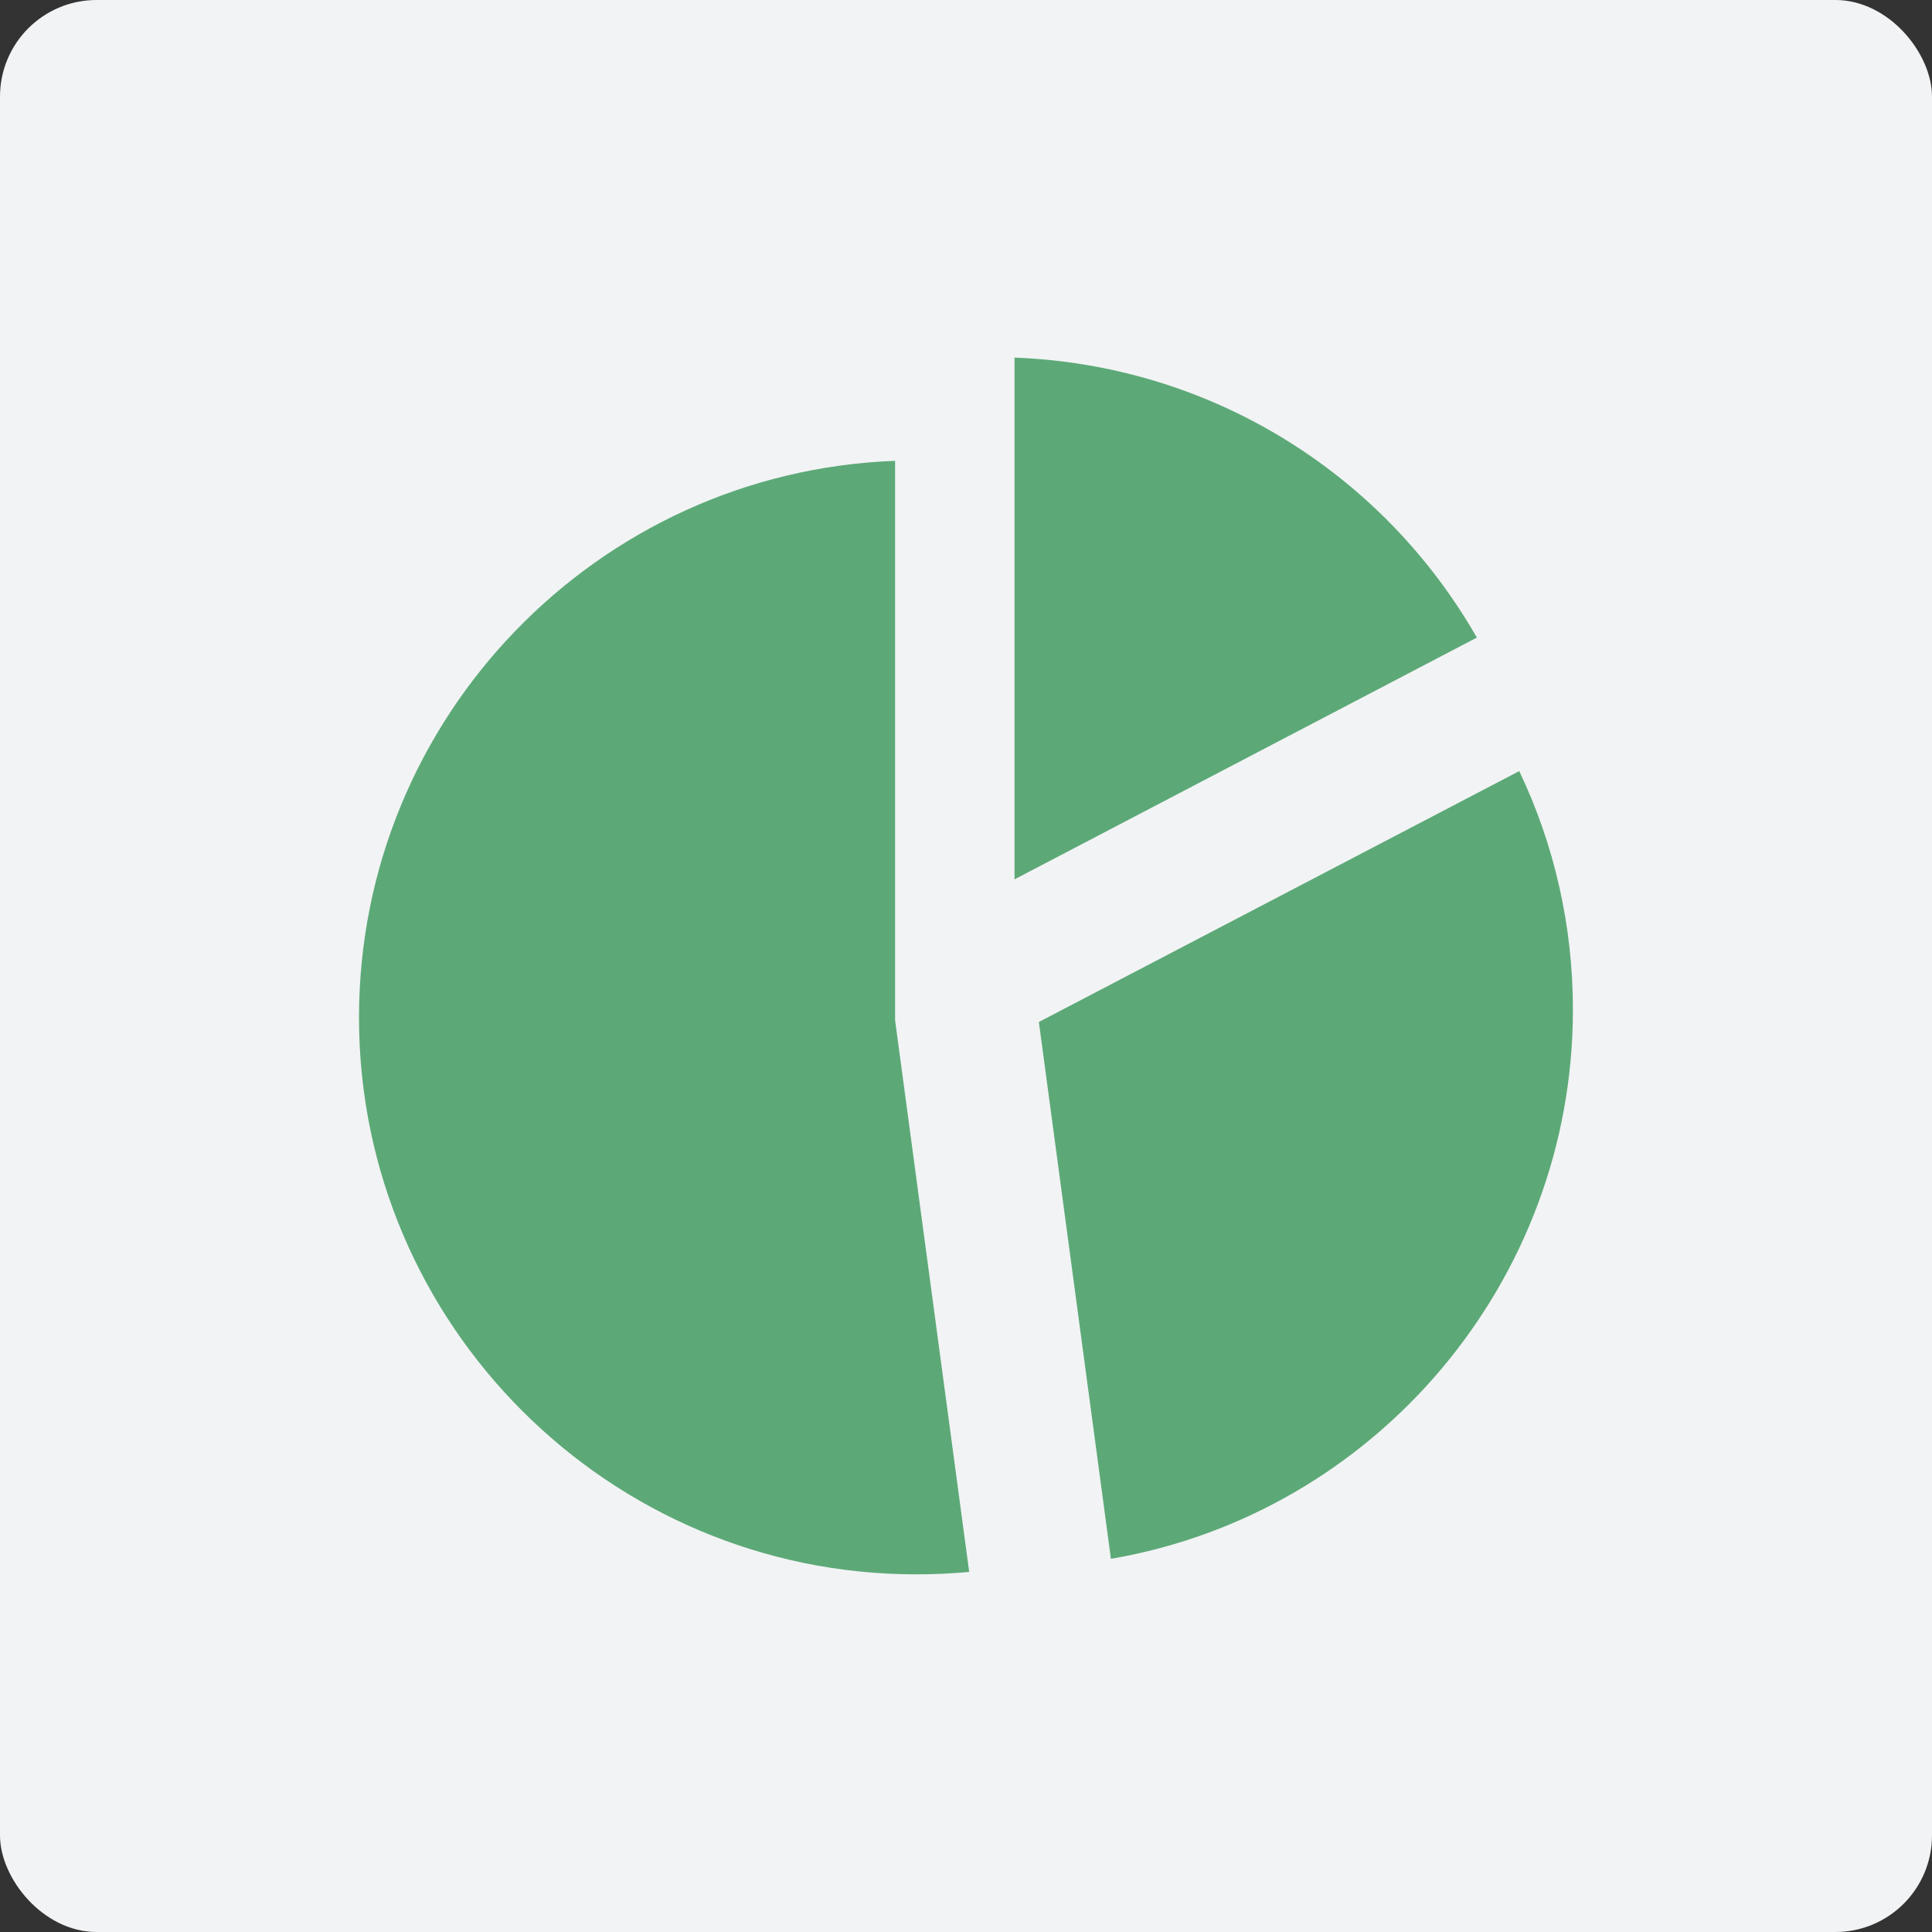
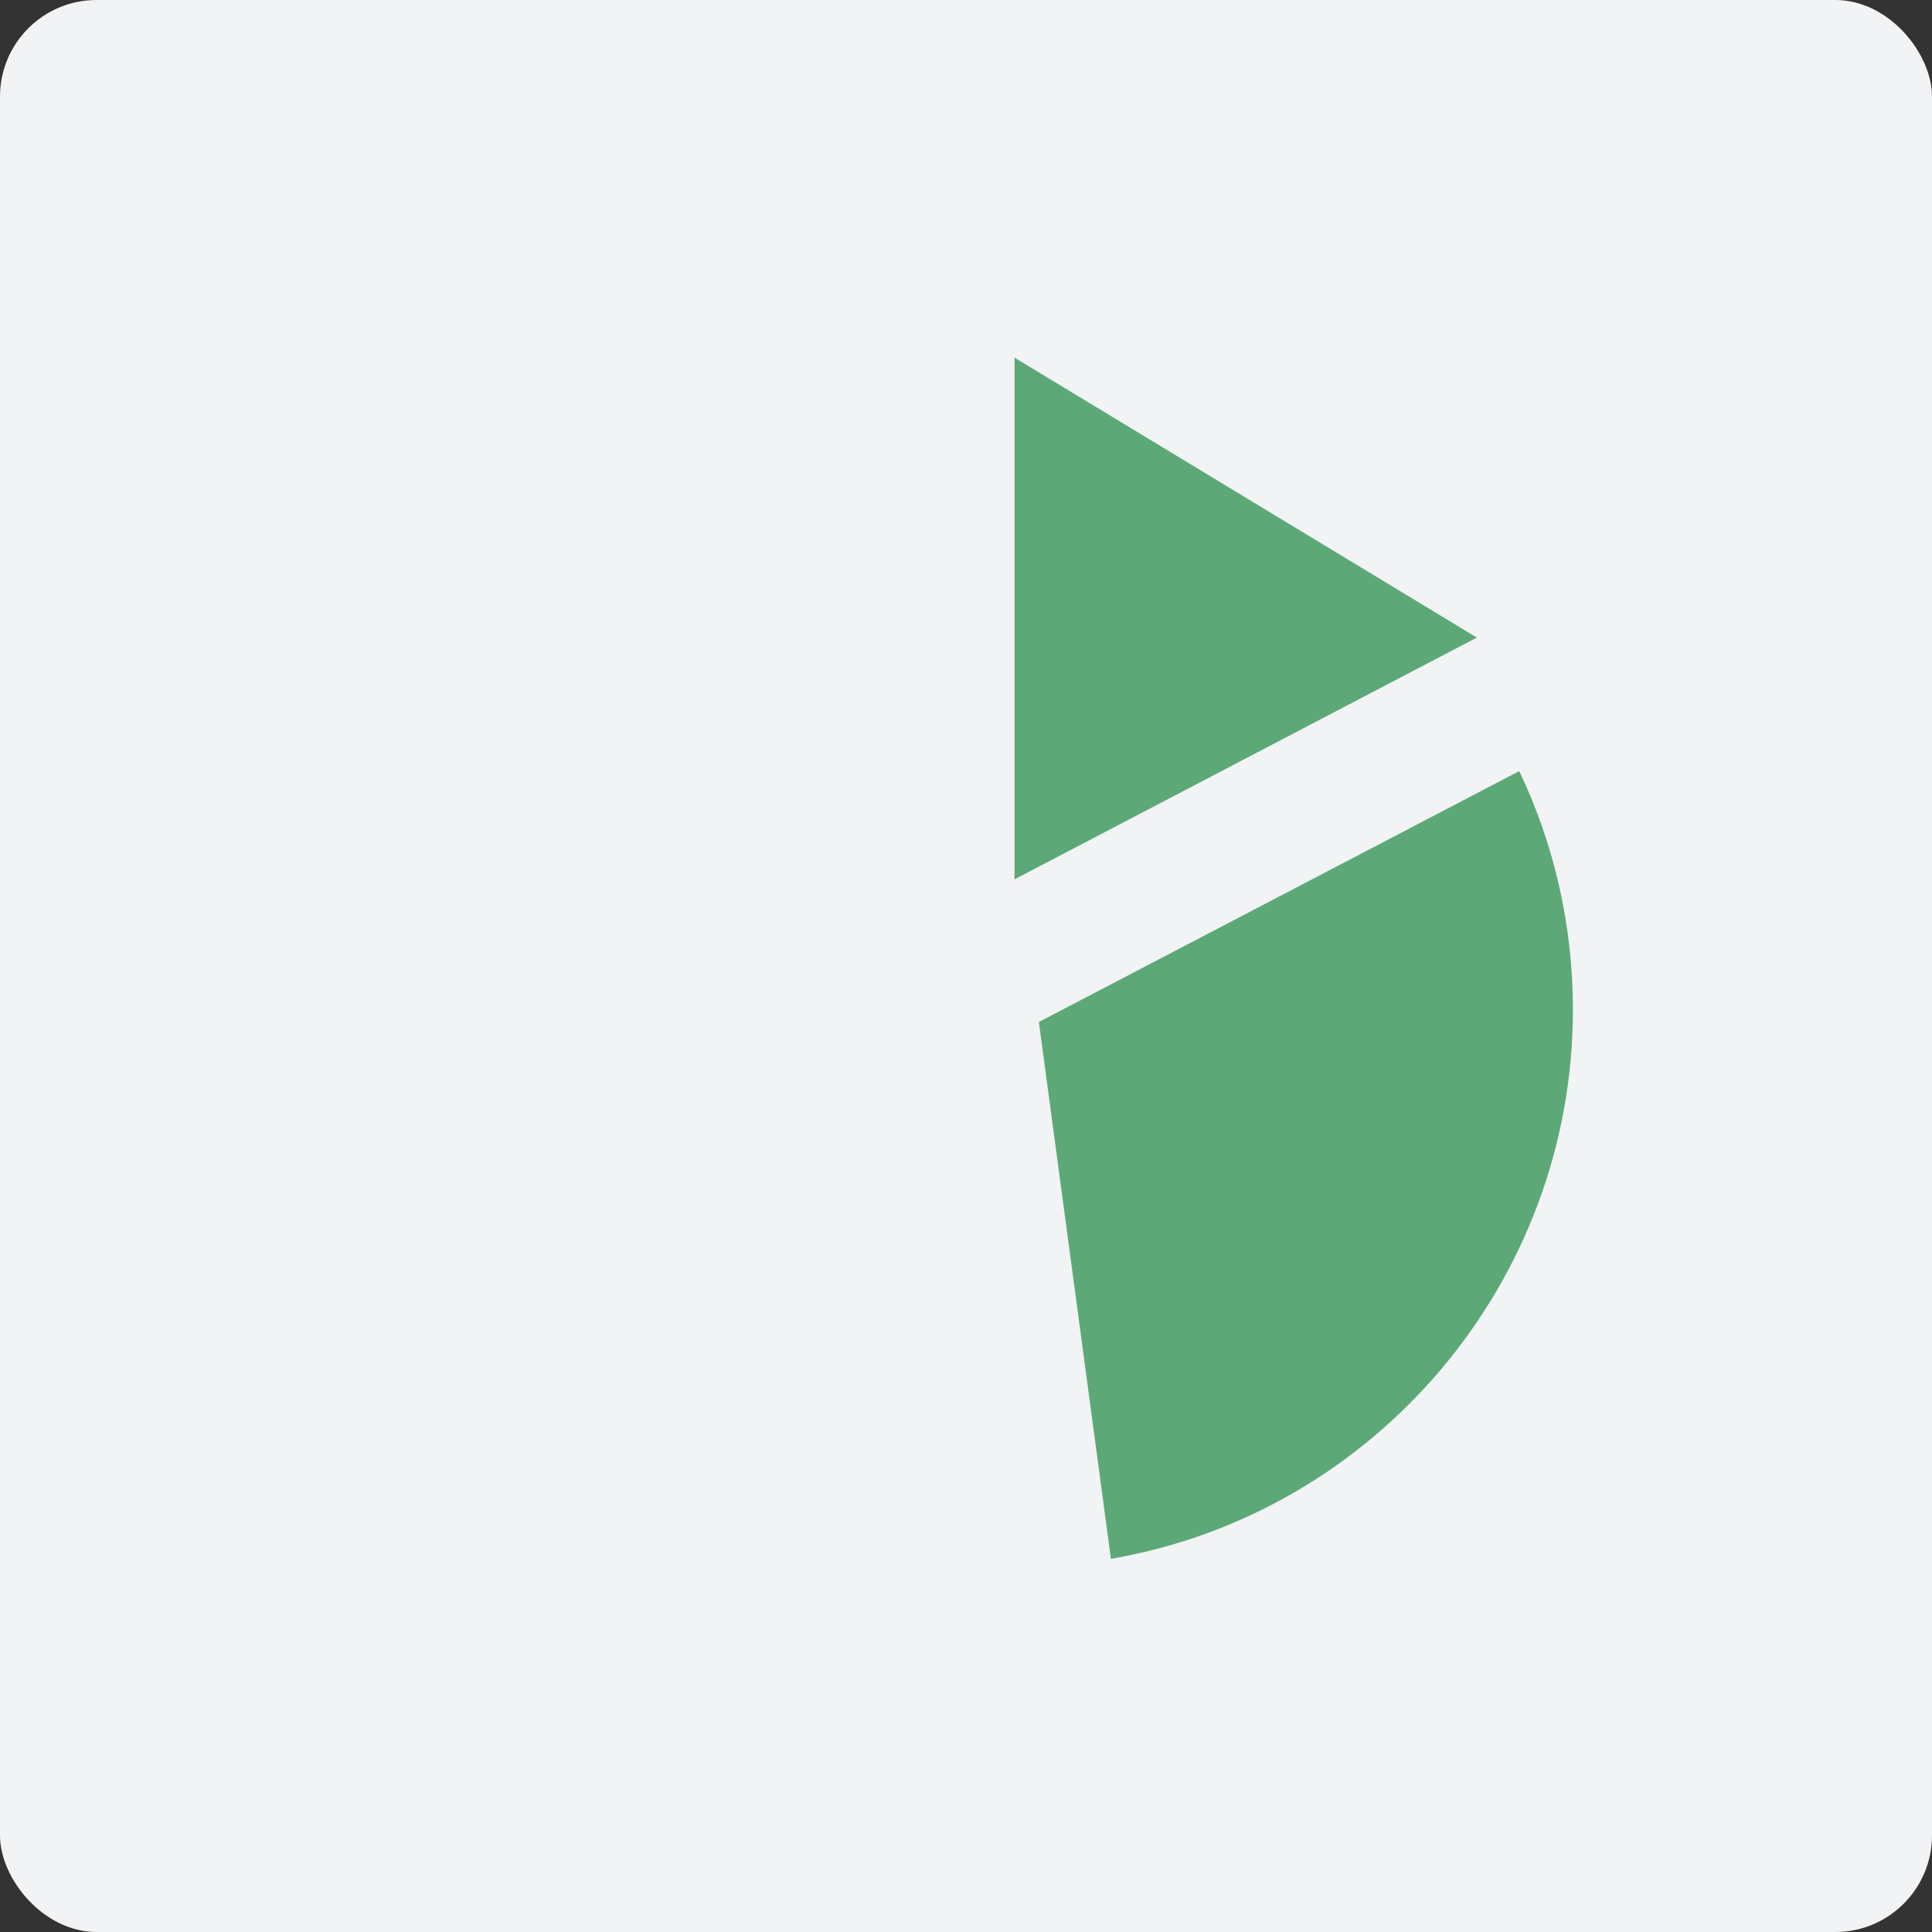
<svg xmlns="http://www.w3.org/2000/svg" width="1200pt" height="1200pt" viewBox="0 0 1200 1200">
  <rect x="0" y="0" width="1200" height="1200" fill="#333333" stroke="none" />
  <defs>
    <clipPath id="b">
      <path d="m630 222.14h288v324.86h-288z" />
    </clipPath>
    <clipPath id="a">
-       <path d="m222.14 286h379.86v691.86h-379.86z" />
-     </clipPath>
+       </clipPath>
  </defs>
  <path d="m60 0h1080c33.137 0 60 33.137 60 60v1080c0 33.137-26.863 60-60 60h-1080c-33.137 0-60-33.137-60-60v-1080c0-33.137 26.863-60 60-60z" fill="#f2f3f5" />
  <path d="m943.62 478.94-298.36 155.84 44.754 333.43c164.52-28.191 286.94-172.37 286.94-340.89 0.09-51.426-11.336-102.35-33.328-148.37z" fill="#5ca977" />
  <g clip-path="url(#b)">
-     <path d="m630.14 222.14v324.04l287.17-150.17c-59.543-103.88-167.38-169.42-287.17-173.88z" fill="#5ca977" />
+     <path d="m630.14 222.14v324.04l287.17-150.17z" fill="#5ca977" />
  </g>
  <g clip-path="url(#a)">
-     <path d="m555.96 286.23c-184.79 6.879-332.98 159.29-332.98 345.8 0 190.76 155.39 345.83 346.12 345.83 11.102 0 21.992-0.531 32.887-1.504l-46.023-342.64z" fill="#5ca977" />
-   </g>
+     </g>
</svg>